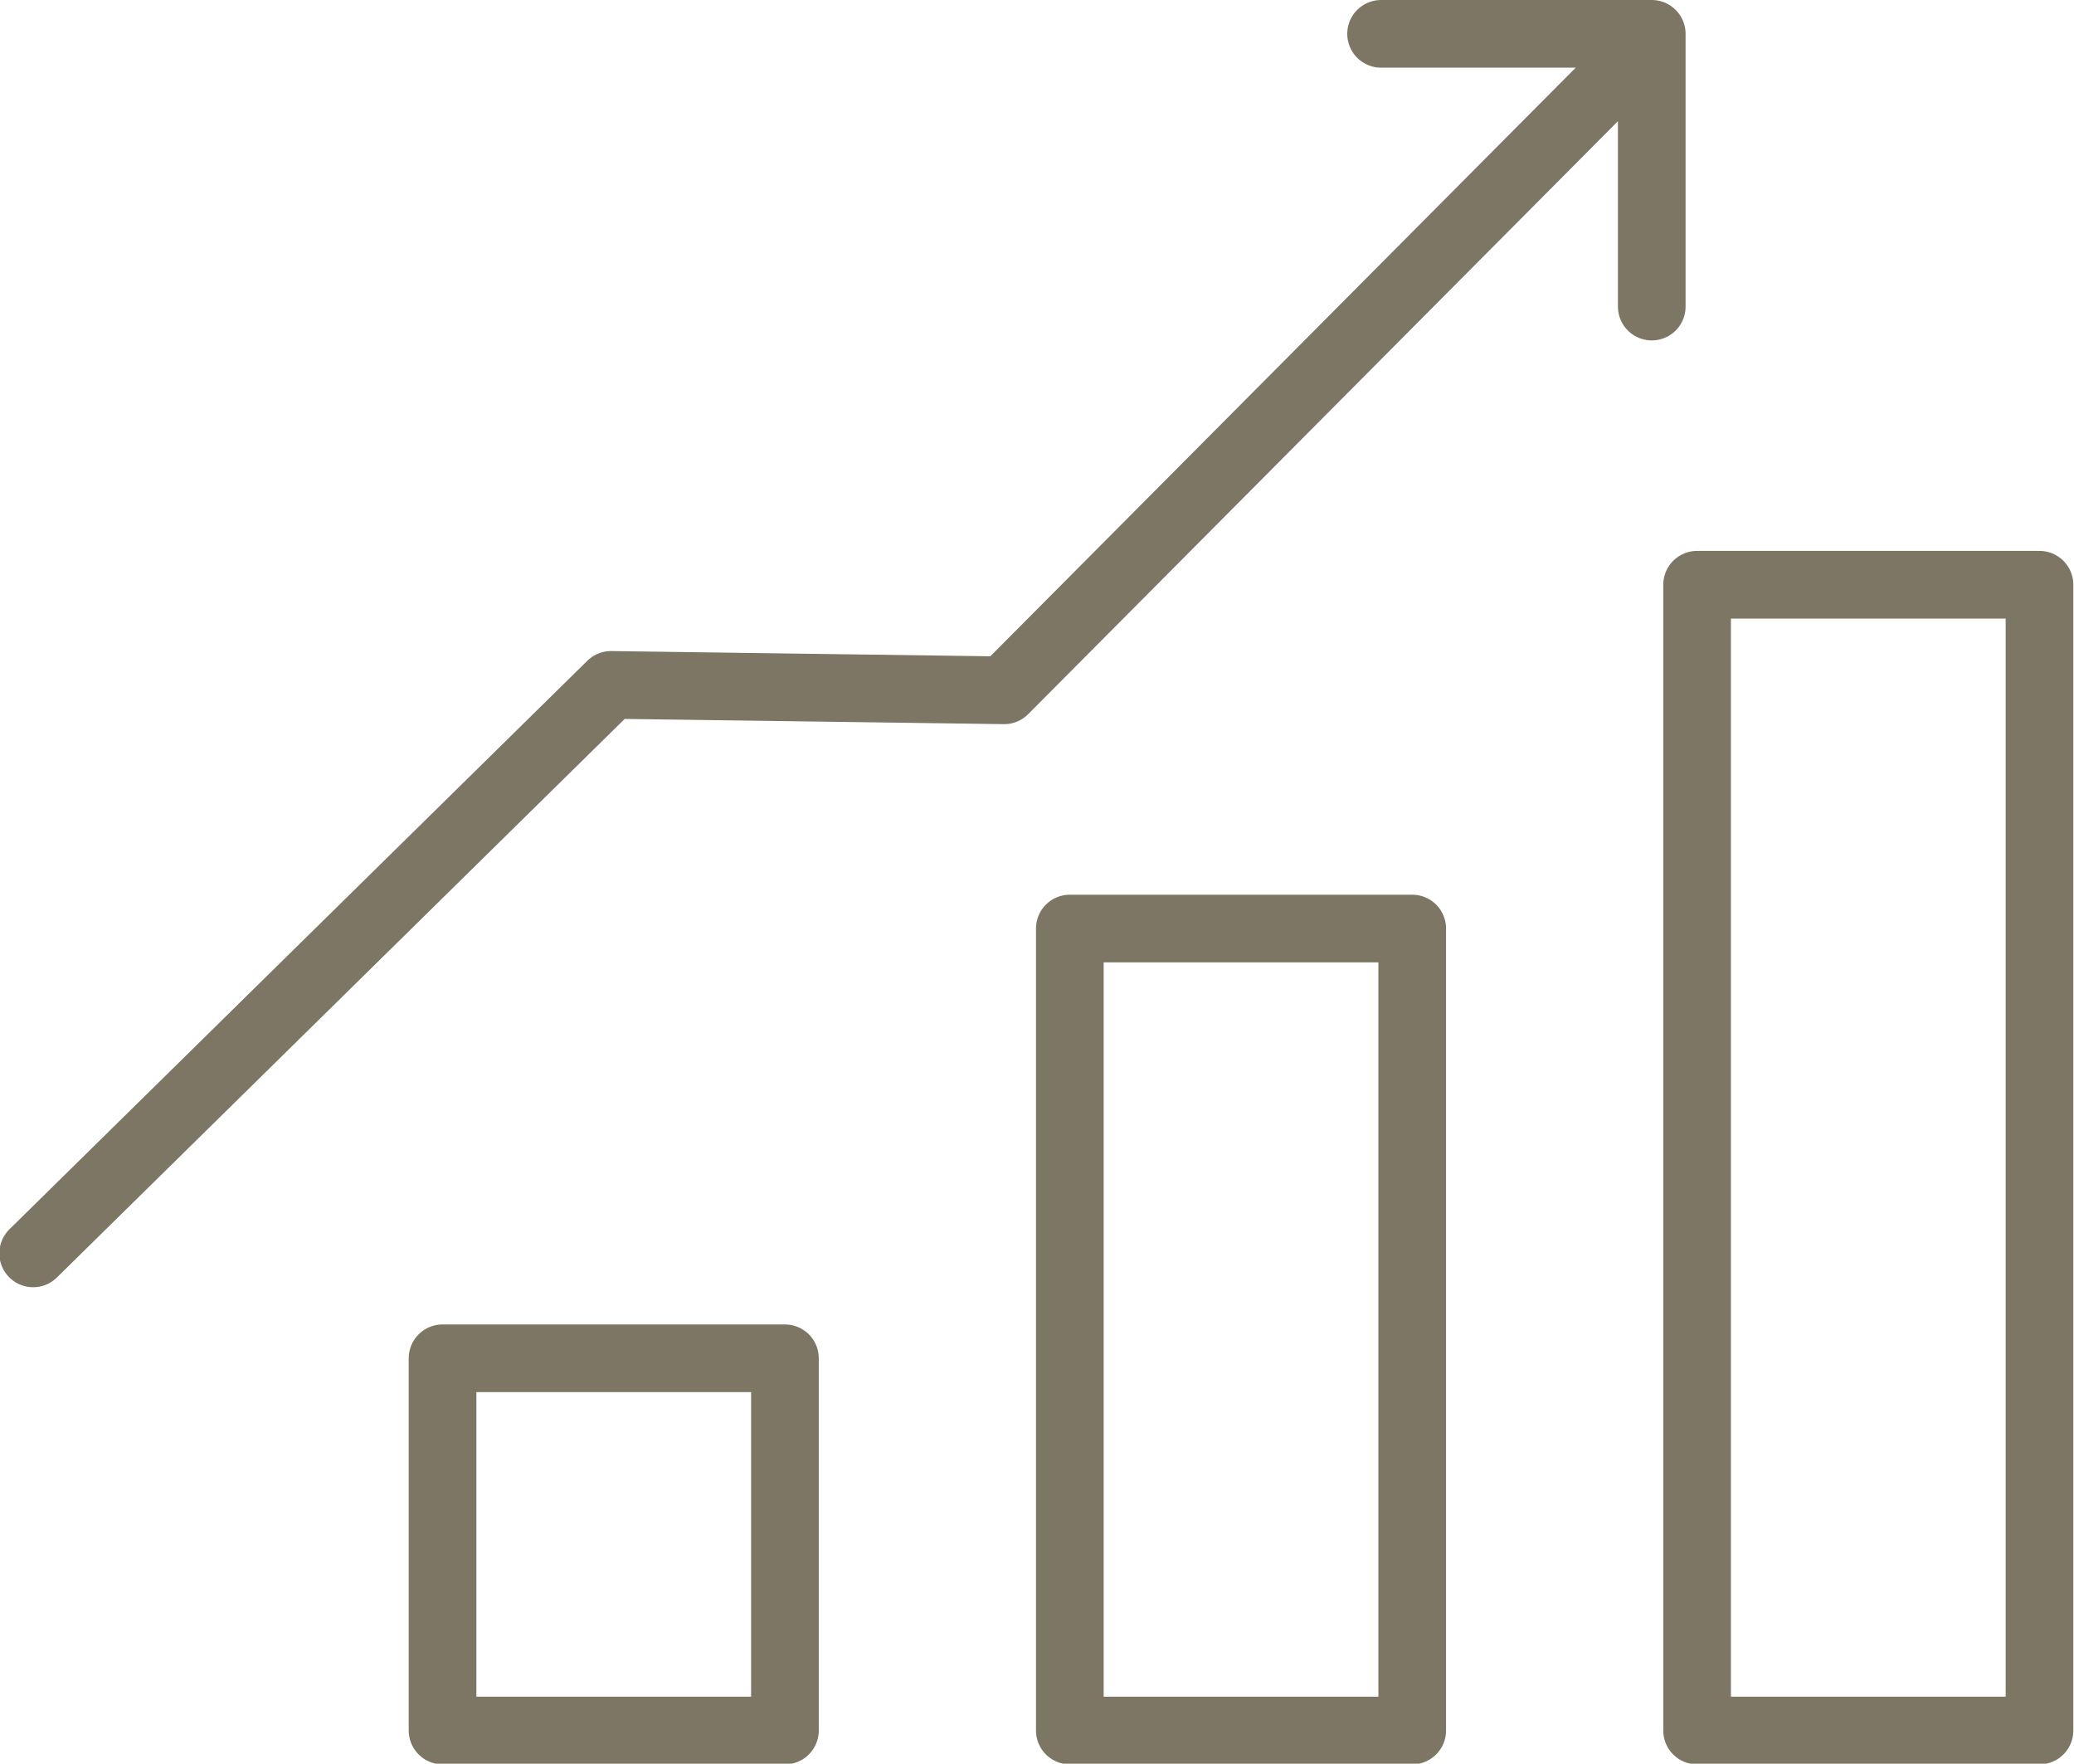
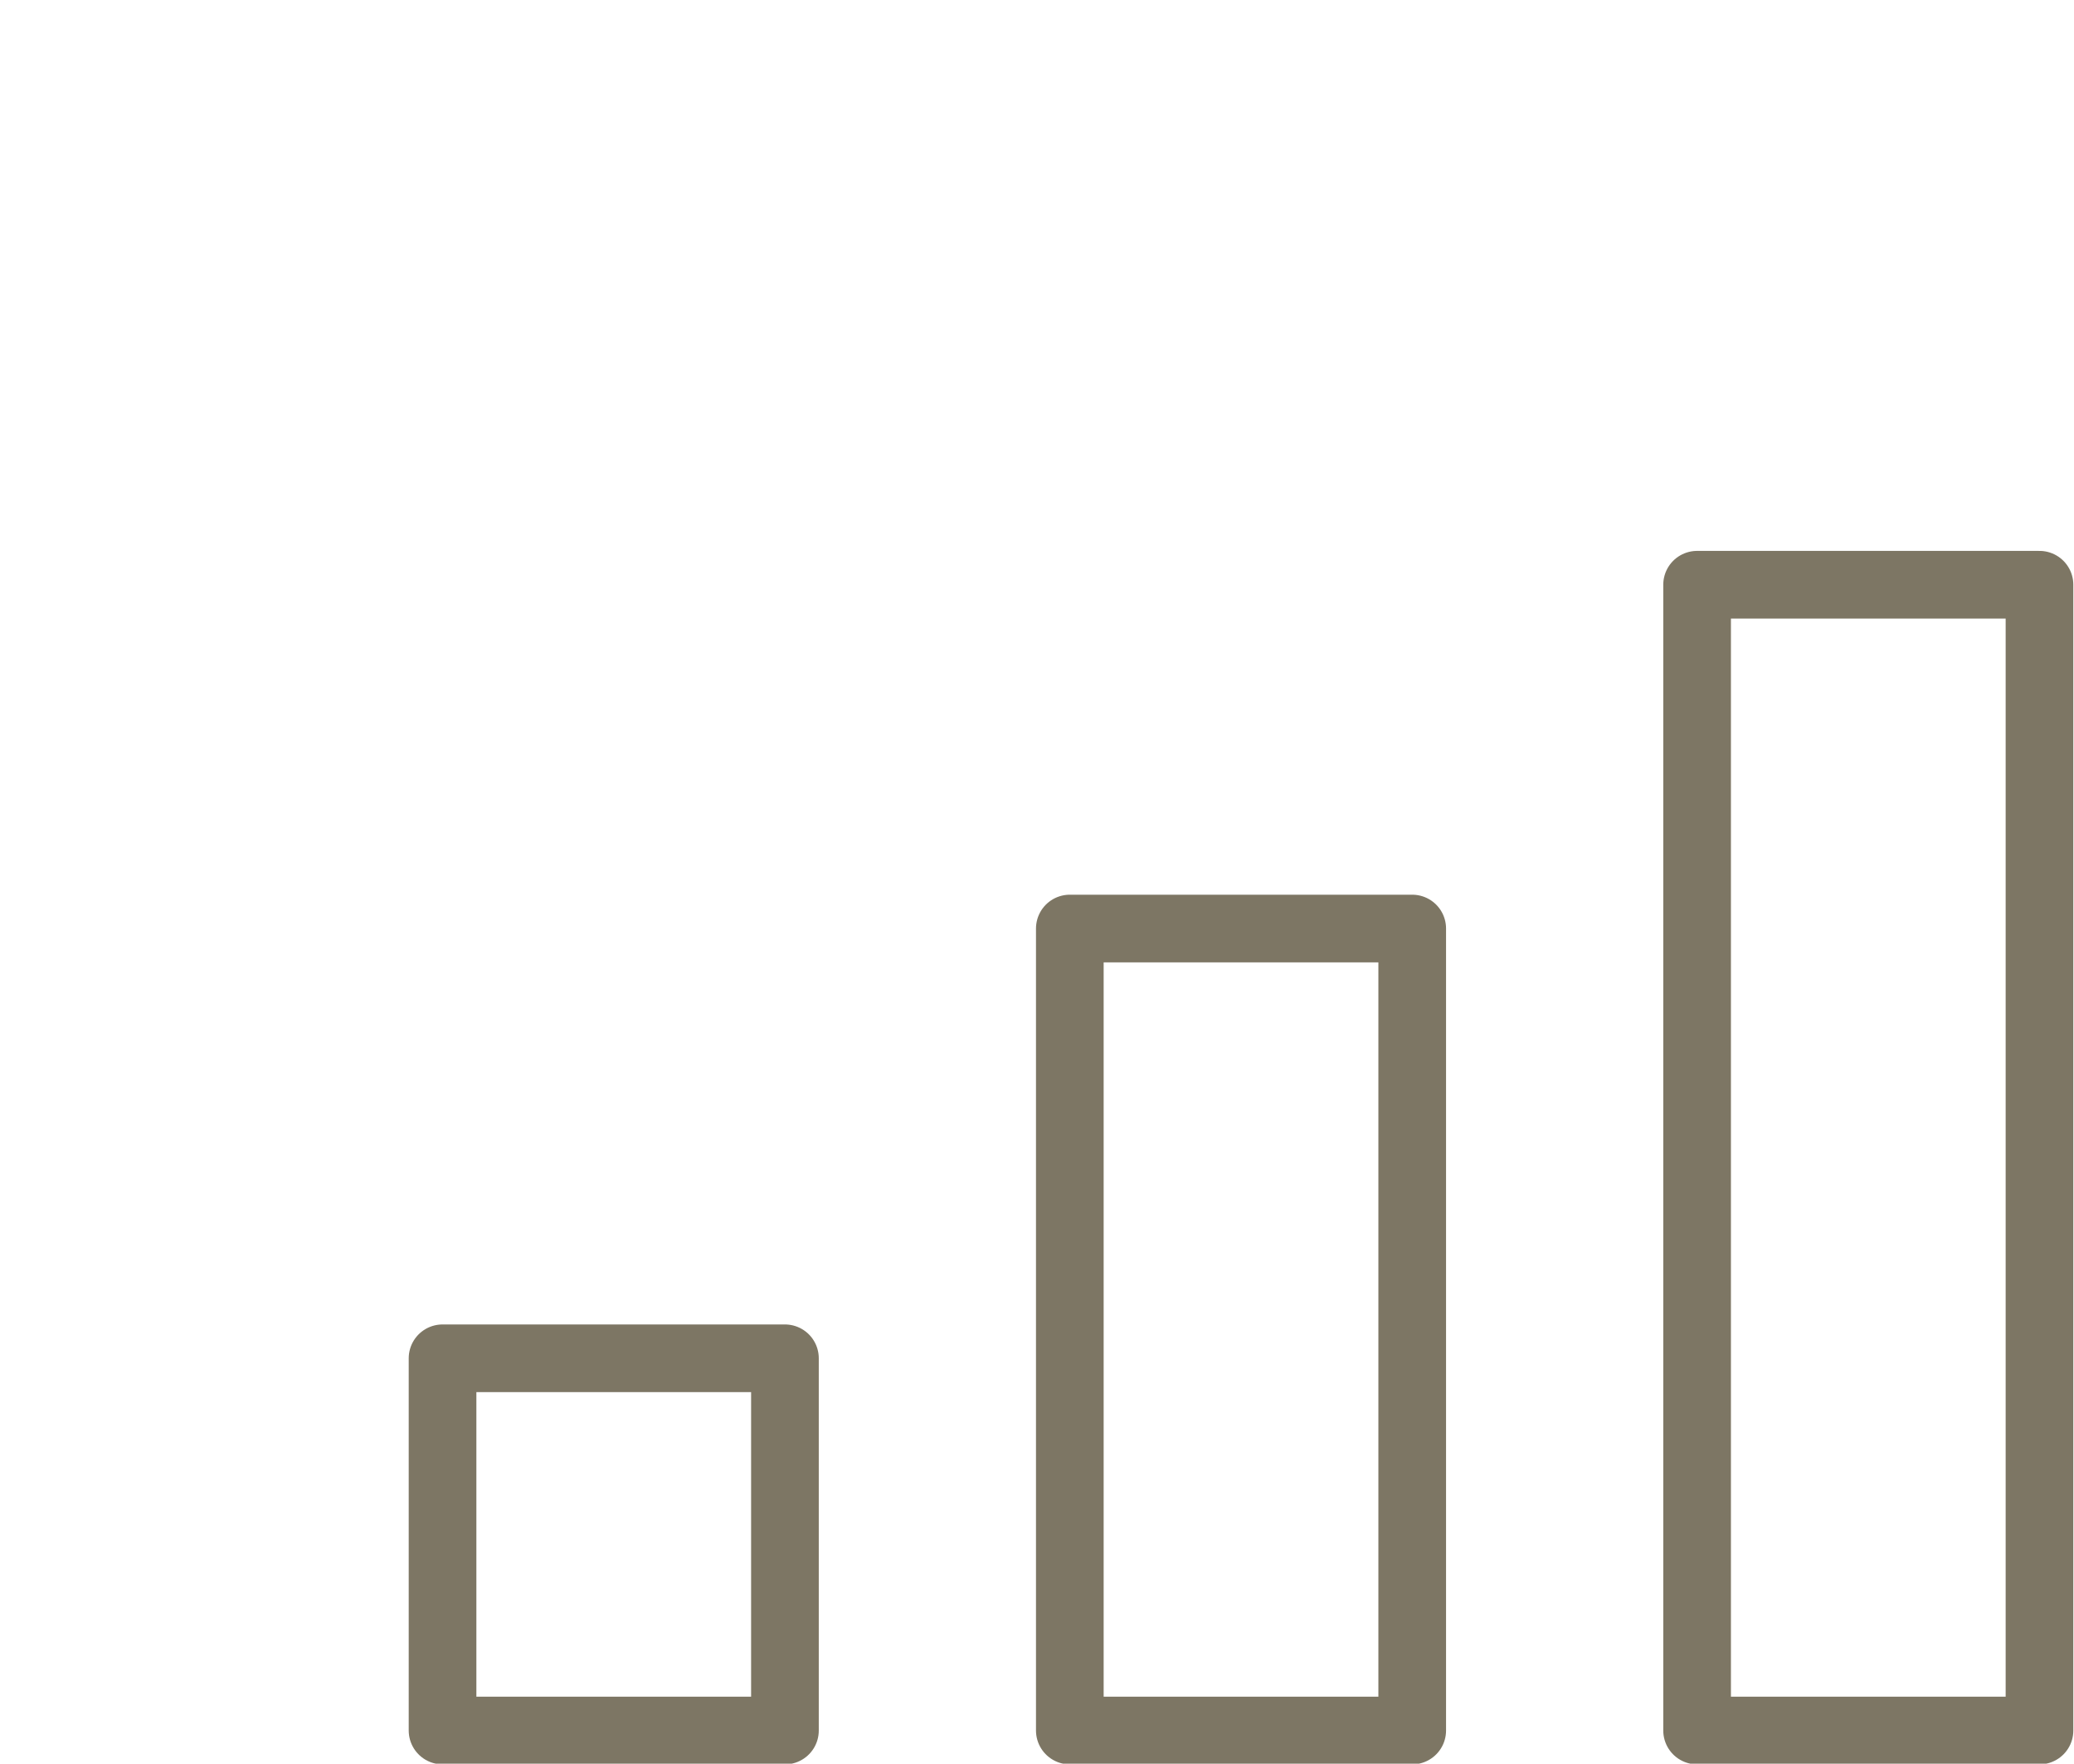
<svg xmlns="http://www.w3.org/2000/svg" id="sp-left-menu-new8-cf.svg" width="30.65" height="26.06" viewBox="0 0 30.65 26.06">
  <defs>
    <style>
      .cls-1 {
        fill: none;
        stroke: #7d7664;
        stroke-linecap: round;
        stroke-linejoin: round;
        stroke-width: 1px;
        fill-rule: evenodd;
      }
    </style>
  </defs>
-   <path id="_" data-name="" class="cls-1" d="M6316.96,2549.52l8.54-8.4,5.81,0.08,9.46-9.51m-3.89-.19h4v4.03" transform="translate(-6316.47 -2531)" />
  <path id="_2" data-name="" class="cls-1" d="M6337.34,2544.72v11.85h-5.06v-11.85h5.06Zm-14.33,11.85h5.06v-5.5h-5.06v5.5Zm18.54,0h5.06v-16.93h-5.06v16.93Z" transform="translate(-6316.47 -2531)" />
</svg>